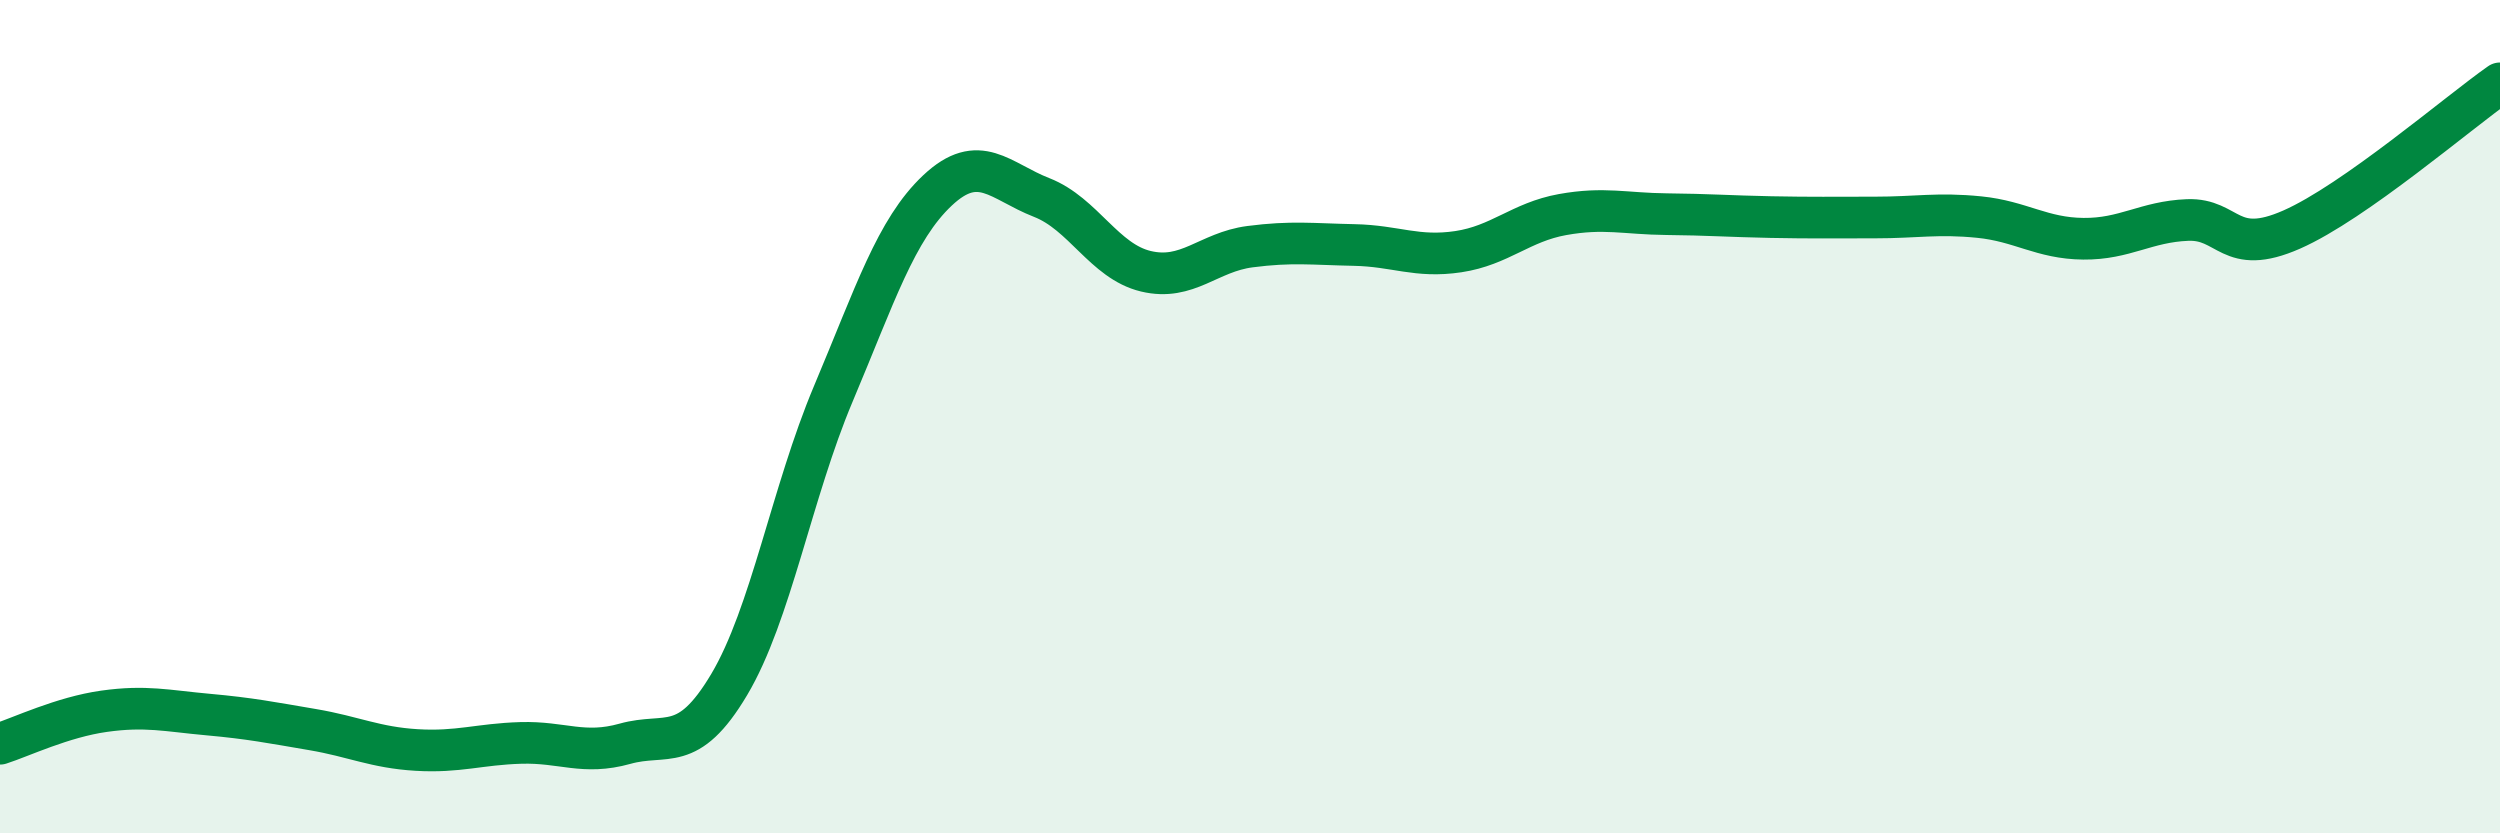
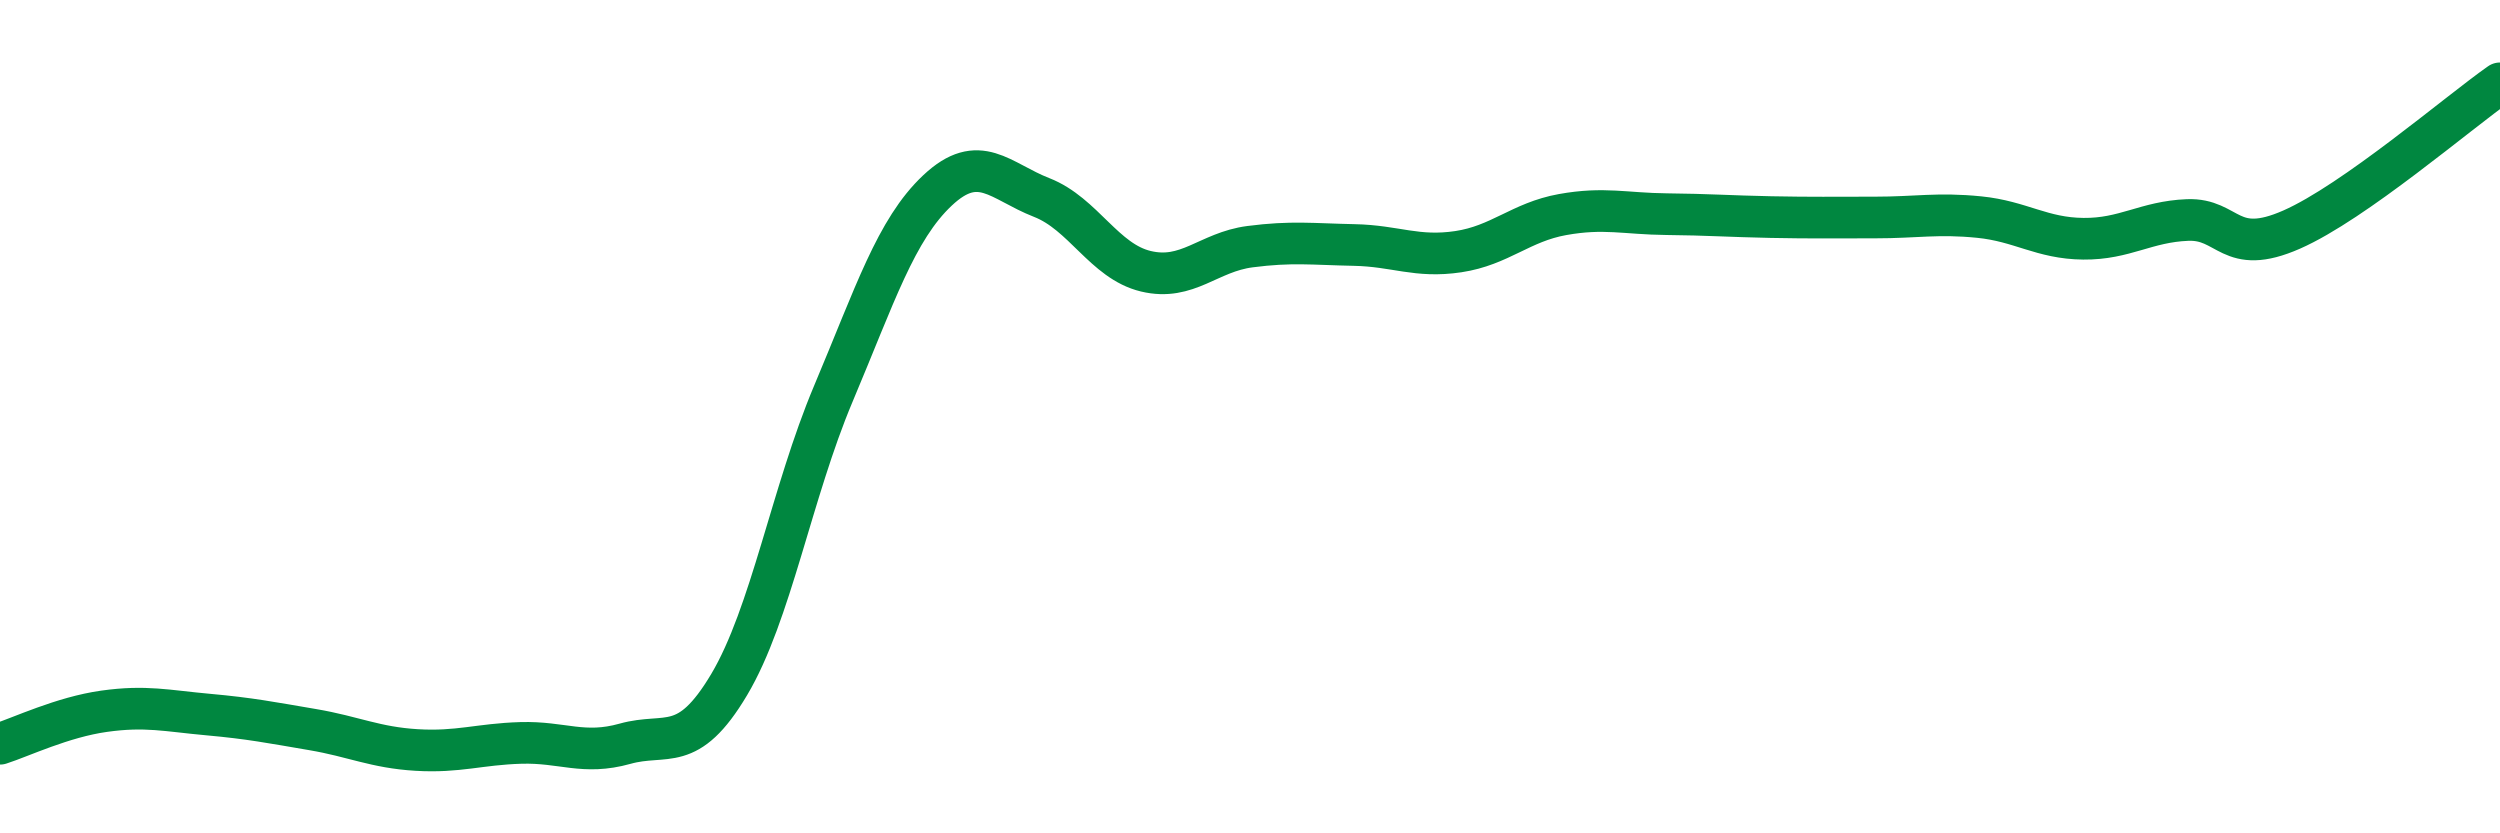
<svg xmlns="http://www.w3.org/2000/svg" width="60" height="20" viewBox="0 0 60 20">
-   <path d="M 0,17.85 C 0.5,17.69 1.5,17.21 2.5,17.07 C 3.5,16.93 4,17.06 5,17.15 C 6,17.24 6.5,17.34 7.5,17.51 C 8.5,17.68 9,17.94 10,18 C 11,18.06 11.5,17.86 12.5,17.83 C 13.5,17.8 14,18.13 15,17.85 C 16,17.57 16.5,18.11 17.5,16.43 C 18.5,14.75 19,11.82 20,9.45 C 21,7.08 21.5,5.51 22.5,4.57 C 23.5,3.63 24,4.35 25,4.74 C 26,5.13 26.5,6.27 27.5,6.51 C 28.5,6.75 29,6.05 30,5.92 C 31,5.79 31.5,5.86 32.5,5.88 C 33.5,5.9 34,6.19 35,6.04 C 36,5.89 36.5,5.33 37.5,5.15 C 38.5,4.97 39,5.13 40,5.14 C 41,5.15 41.5,5.19 42.5,5.21 C 43.5,5.23 44,5.22 45,5.22 C 46,5.22 46.5,5.11 47.5,5.21 C 48.5,5.31 49,5.72 50,5.73 C 51,5.74 51.5,5.32 52.5,5.28 C 53.5,5.24 53.5,6.17 55,5.51 C 56.5,4.85 59,2.7 60,2L60 20L0 20Z" fill="#008740" opacity="0.1" stroke-linecap="round" stroke-linejoin="round" />
  <path d="M 0,17.85 C 0.5,17.69 1.5,17.21 2.5,17.07 C 3.5,16.93 4,17.06 5,17.15 C 6,17.24 6.5,17.34 7.5,17.51 C 8.5,17.68 9,17.94 10,18 C 11,18.06 11.5,17.86 12.5,17.83 C 13.5,17.8 14,18.13 15,17.85 C 16,17.57 16.5,18.11 17.5,16.43 C 18.5,14.75 19,11.82 20,9.45 C 21,7.08 21.5,5.51 22.5,4.57 C 23.5,3.63 24,4.35 25,4.74 C 26,5.13 26.5,6.27 27.5,6.51 C 28.5,6.75 29,6.05 30,5.92 C 31,5.79 31.5,5.86 32.5,5.88 C 33.5,5.9 34,6.19 35,6.04 C 36,5.89 36.5,5.33 37.5,5.15 C 38.5,4.97 39,5.13 40,5.14 C 41,5.15 41.5,5.19 42.5,5.21 C 43.5,5.23 44,5.22 45,5.22 C 46,5.22 46.5,5.11 47.5,5.21 C 48.5,5.31 49,5.72 50,5.73 C 51,5.74 51.5,5.32 52.5,5.28 C 53.5,5.24 53.5,6.17 55,5.51 C 56.5,4.85 59,2.7 60,2" stroke="#008740" stroke-width="1" fill="none" stroke-linecap="round" stroke-linejoin="round" />
</svg>